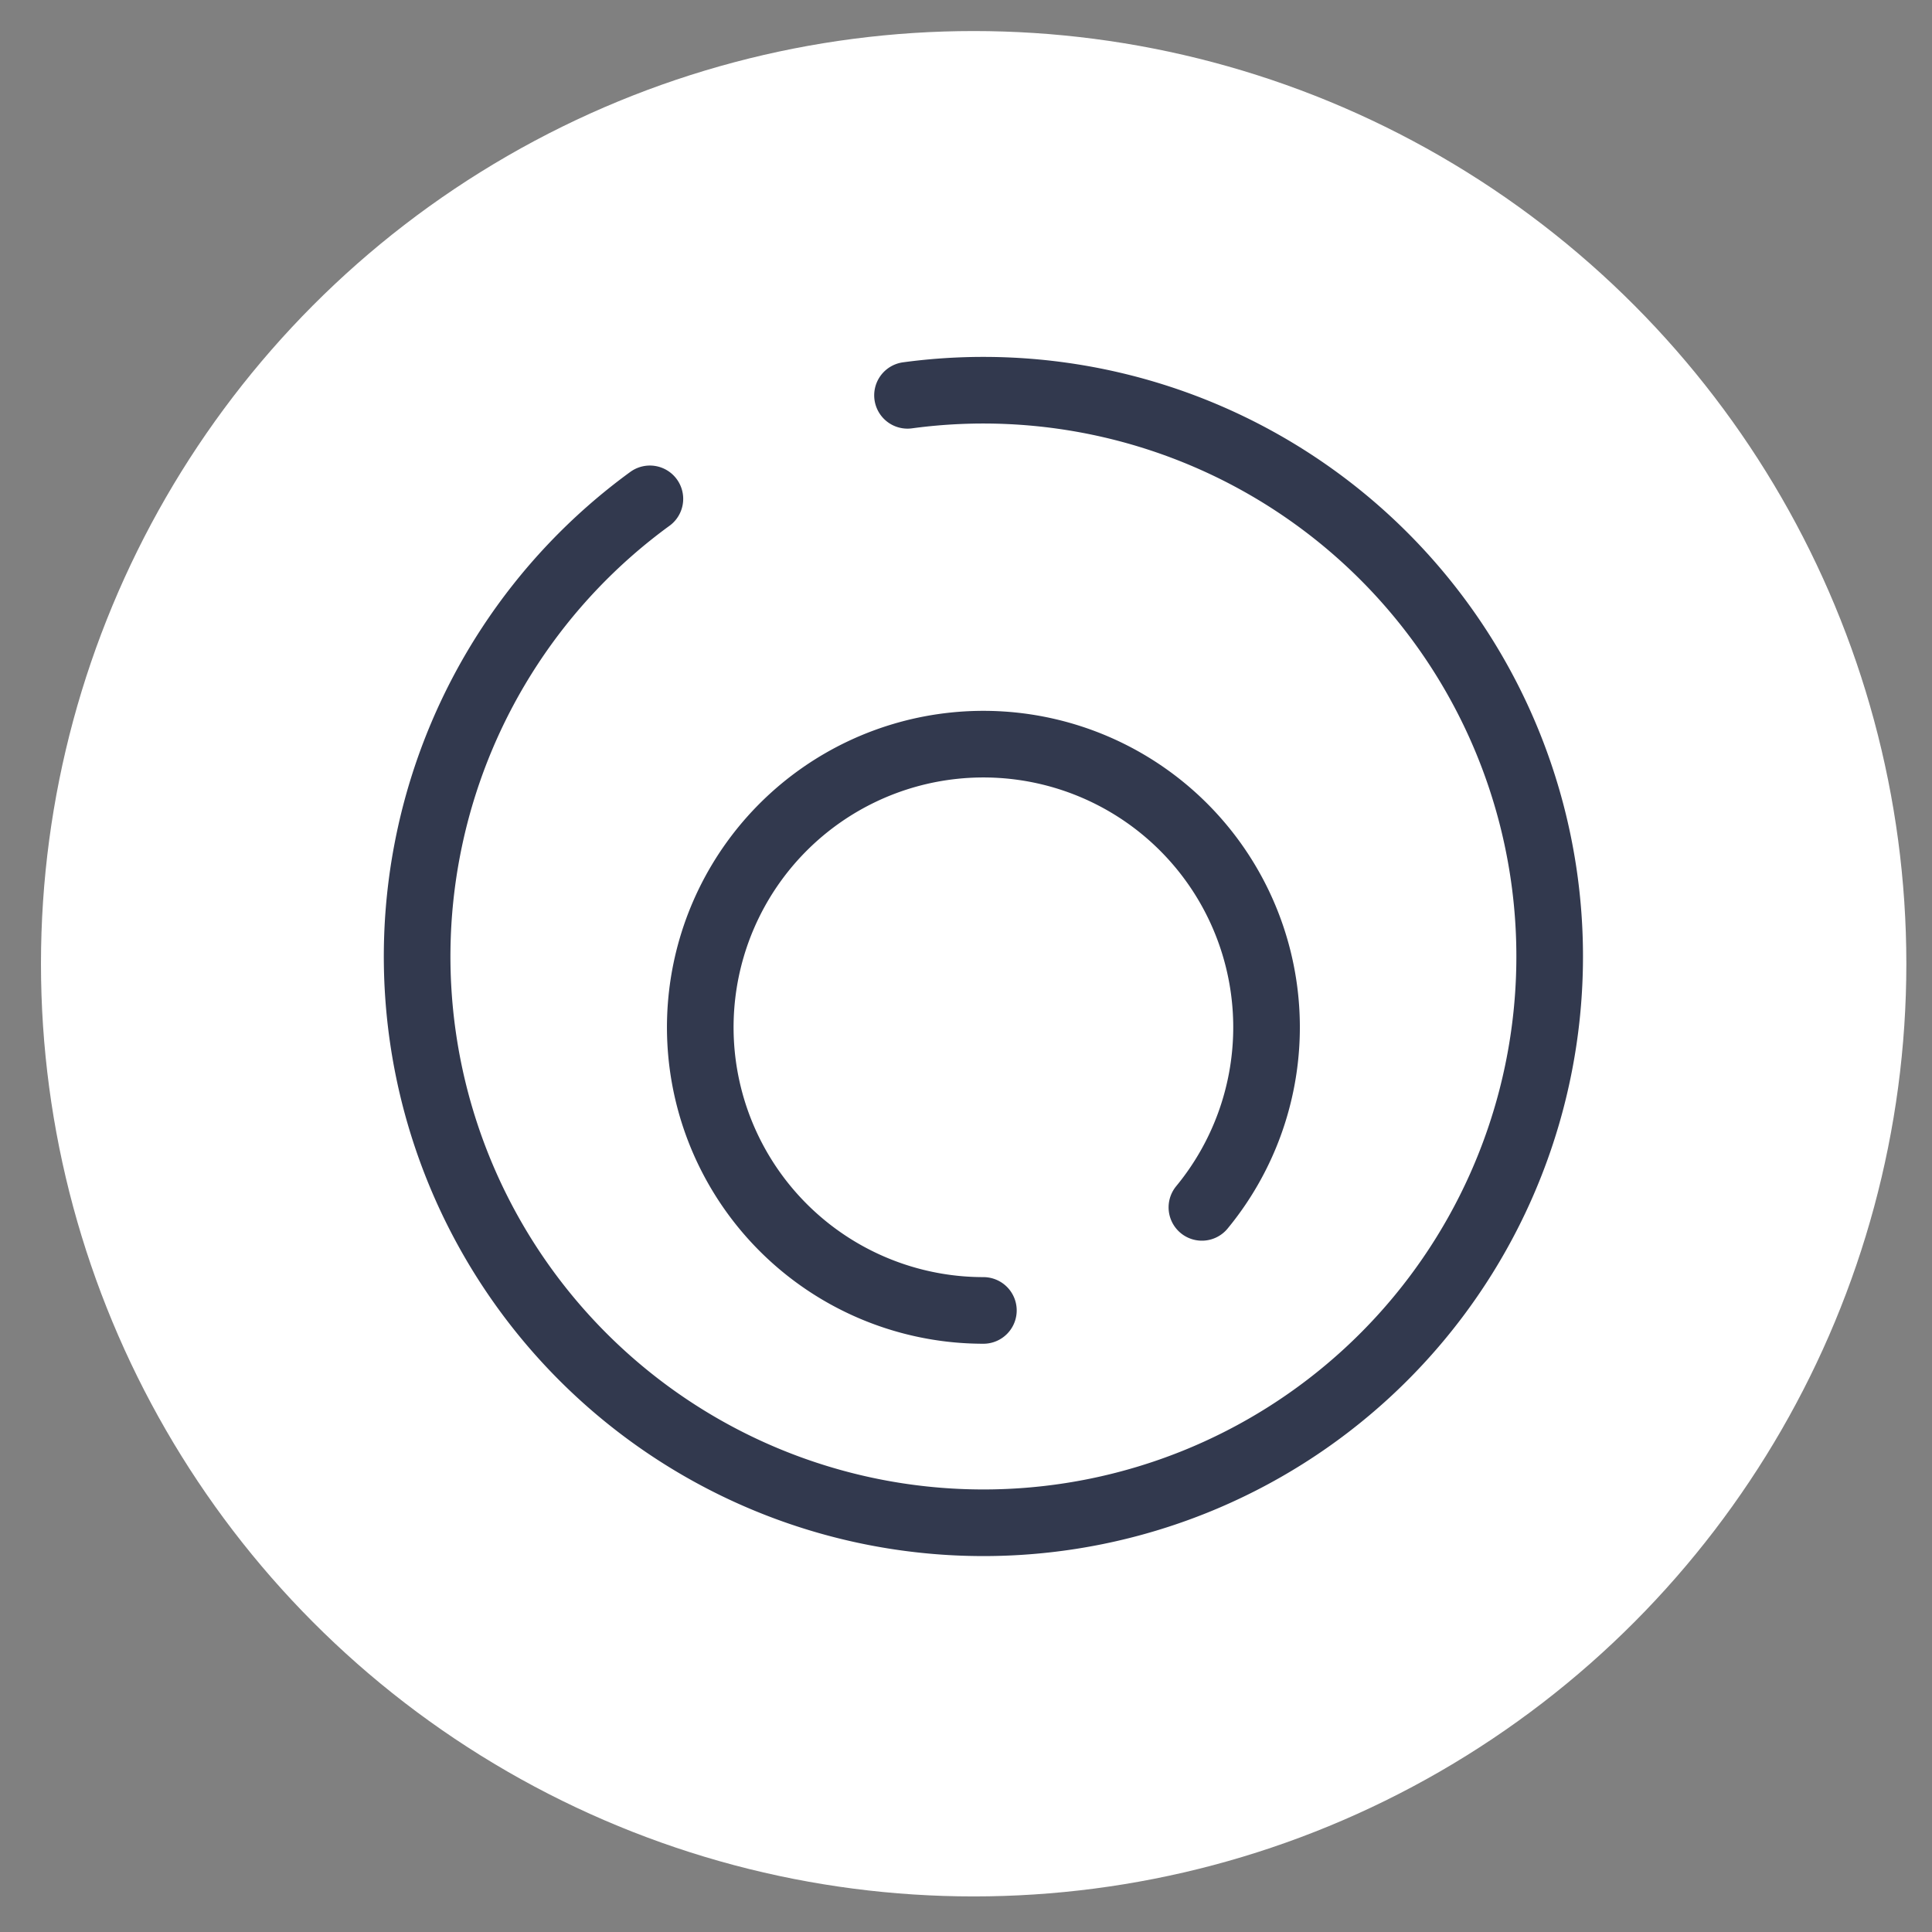
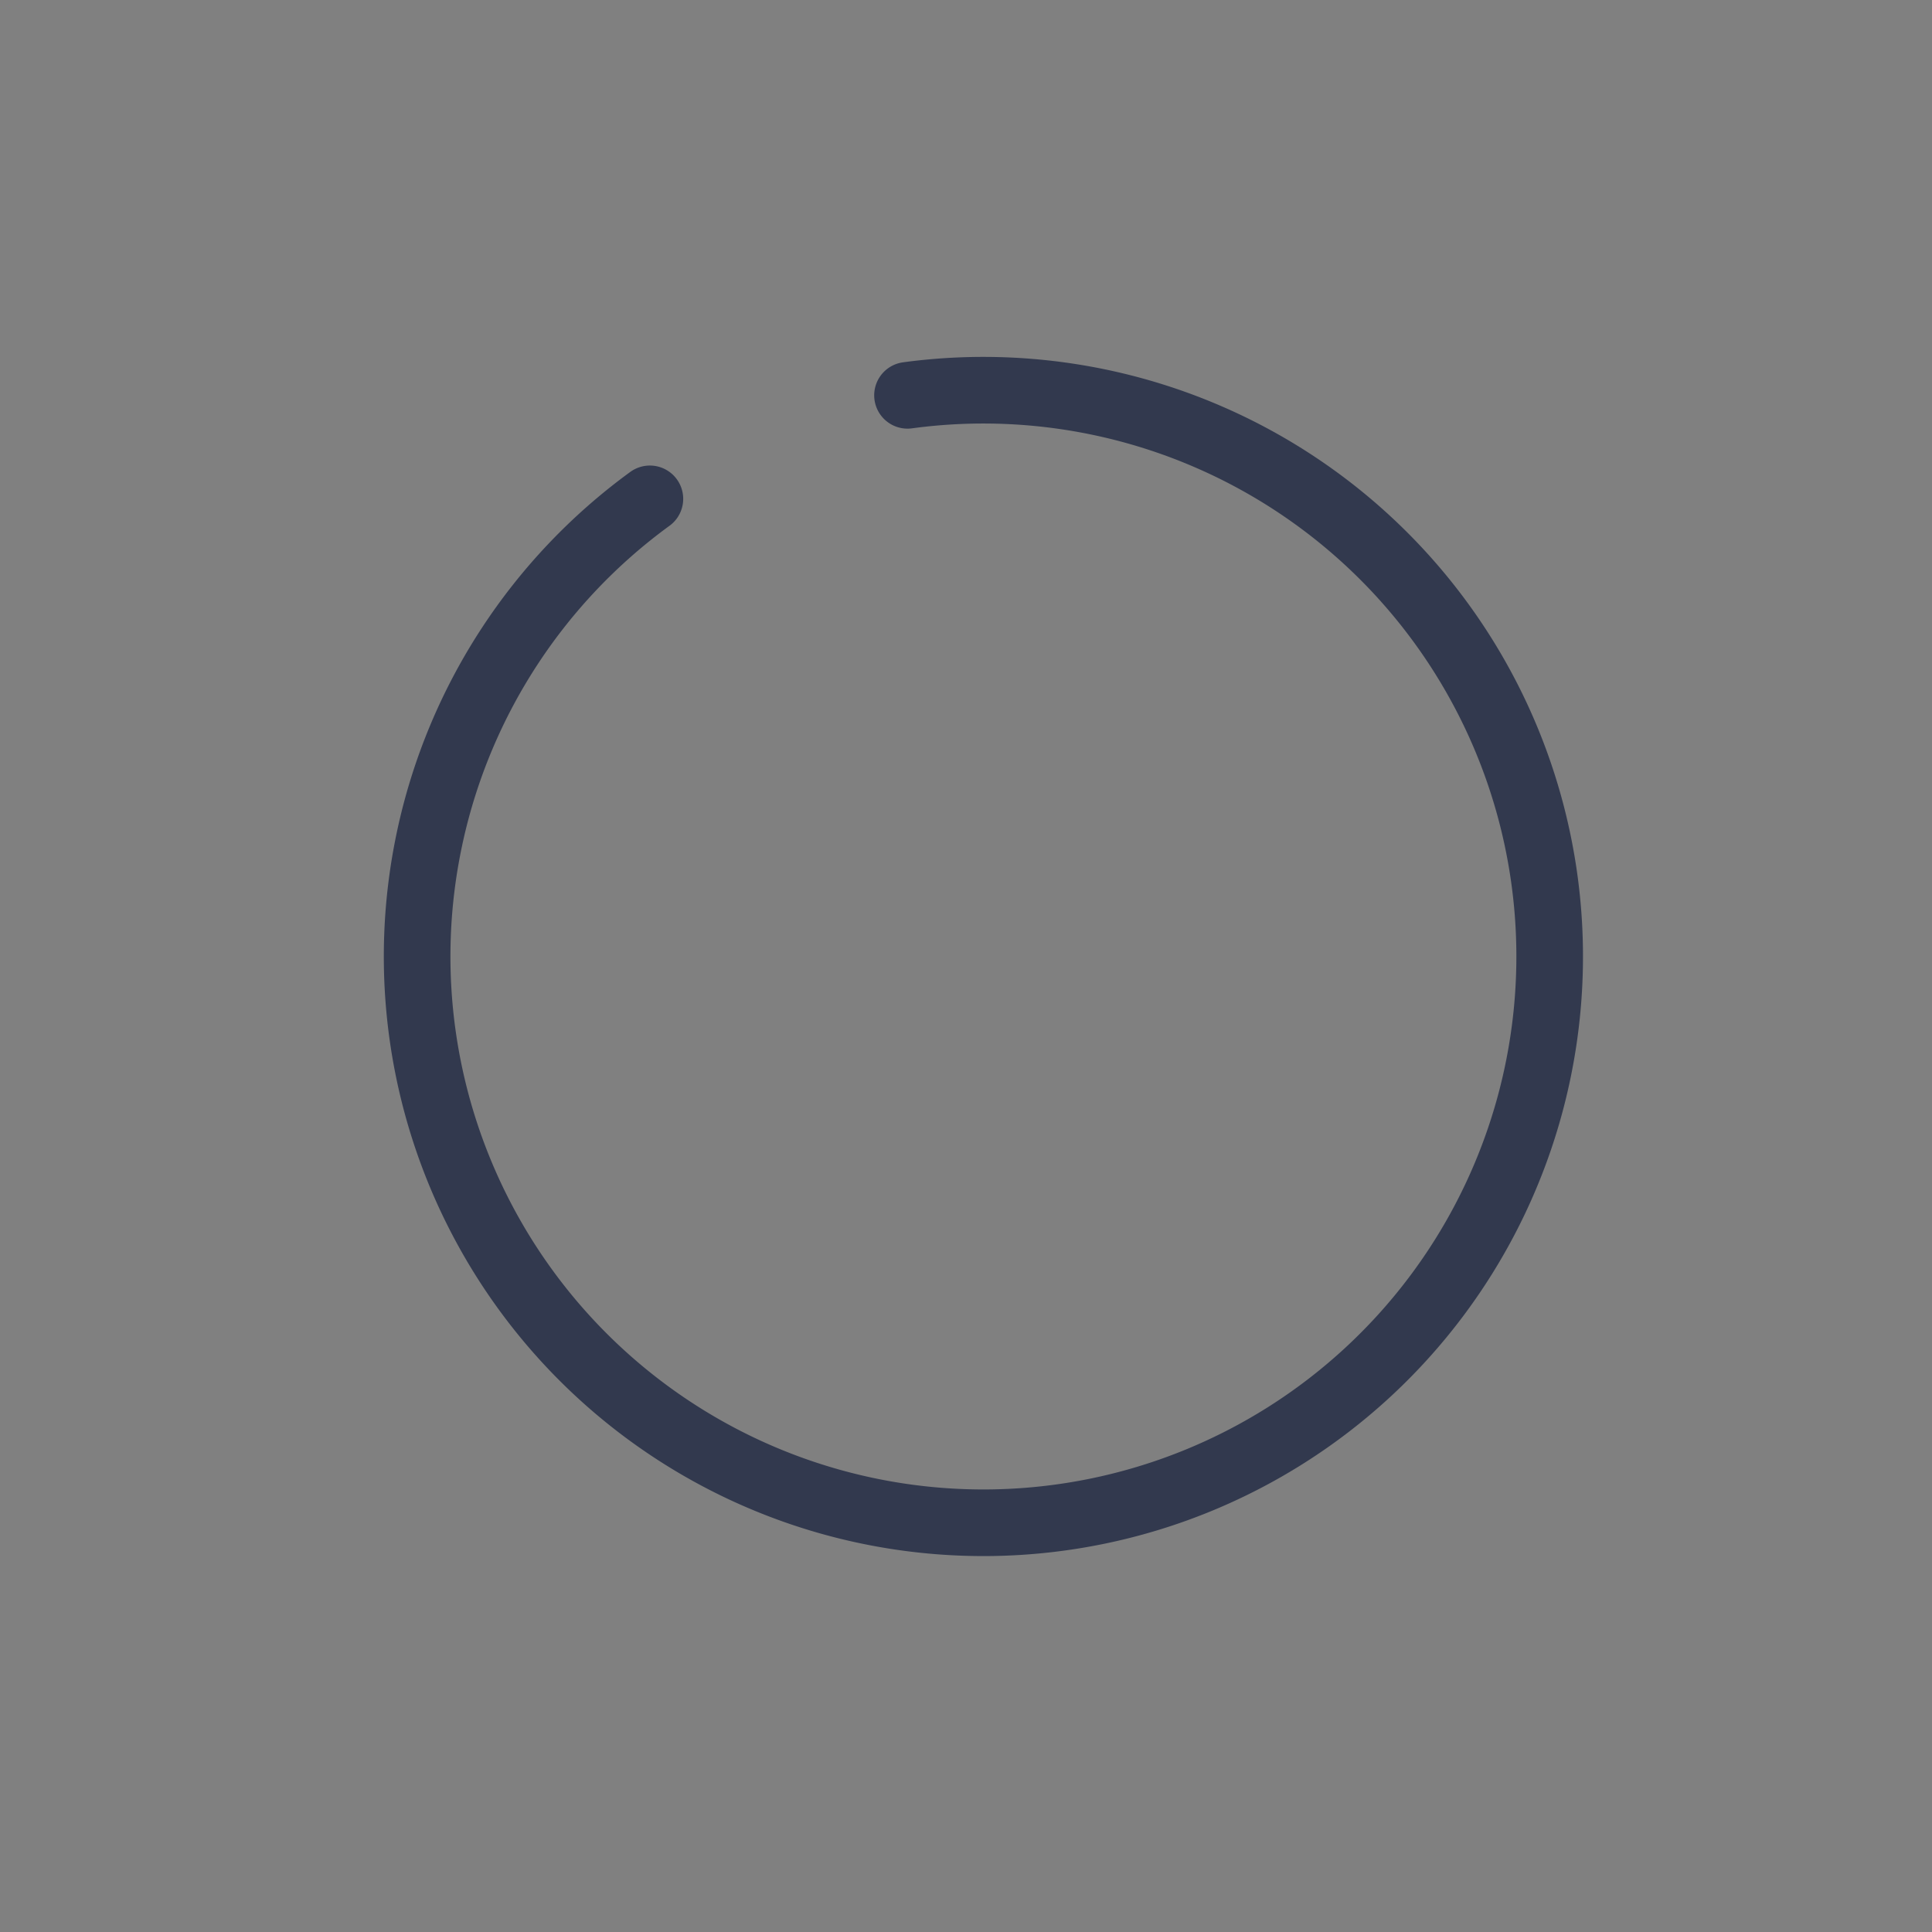
<svg xmlns="http://www.w3.org/2000/svg" width="29" height="29" fill="none">
  <rect width="100%" height="100%" fill="#808080" stroke="none" />
-   <circle cx="14.615" cy="14.466" r="14" fill="#fff" />
  <path d="M13.622 5.934a8.5 8.5 0 11-3.867 1.554" stroke="#32394E" stroke-linecap="round" stroke-linejoin="round" />
-   <path d="M14.761 19.67a4.25 4.25 0 113.28-1.547" stroke="#32394E" stroke-linecap="round" />
</svg>